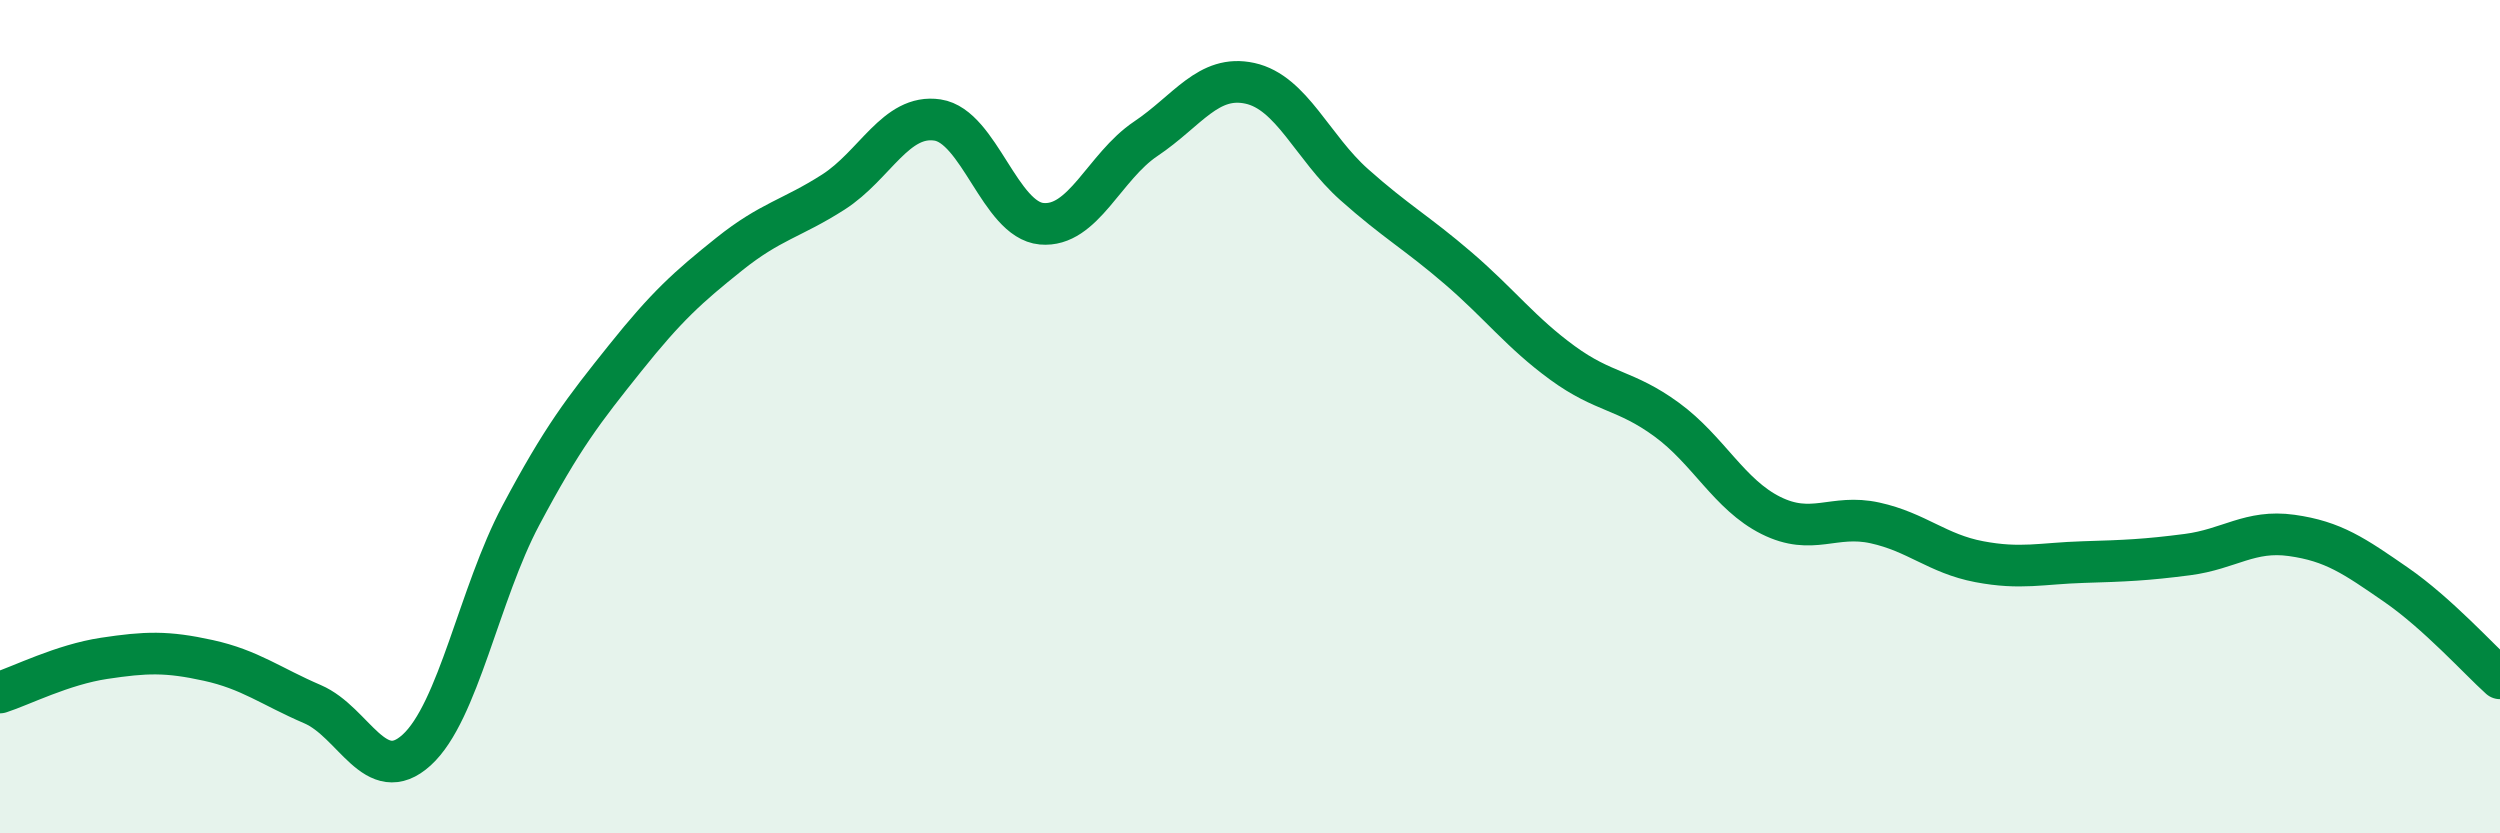
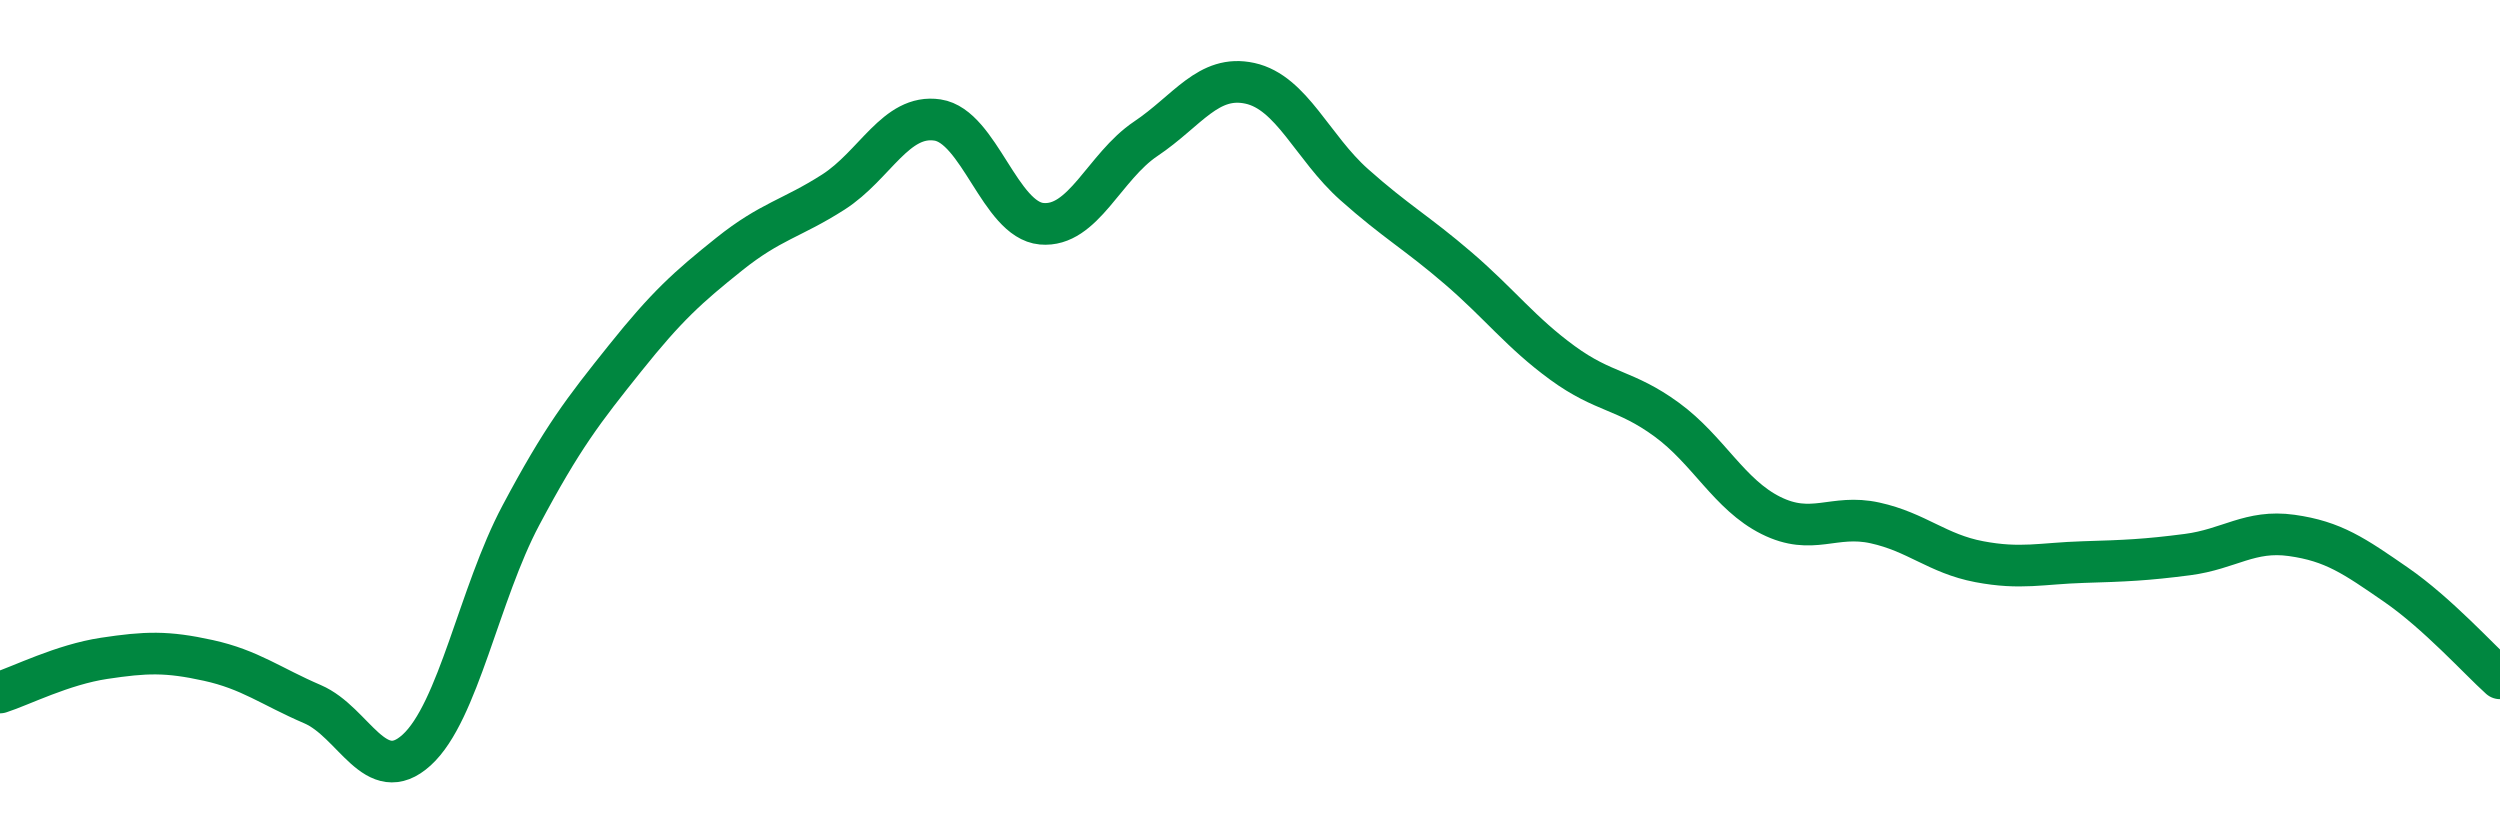
<svg xmlns="http://www.w3.org/2000/svg" width="60" height="20" viewBox="0 0 60 20">
-   <path d="M 0,16.62 C 0.5,16.46 1.5,15.95 2.5,15.8 C 3.5,15.65 4,15.63 5,15.85 C 6,16.07 6.5,16.47 7.5,16.9 C 8.5,17.33 9,18.91 10,18 C 11,17.09 11.5,14.25 12.5,12.37 C 13.5,10.49 14,9.85 15,8.6 C 16,7.35 16.5,6.9 17.5,6.1 C 18.5,5.3 19,5.25 20,4.61 C 21,3.97 21.5,2.73 22.5,2.88 C 23.5,3.03 24,5.28 25,5.37 C 26,5.46 26.5,4 27.5,3.33 C 28.5,2.66 29,1.78 30,2 C 31,2.22 31.5,3.54 32.5,4.43 C 33.5,5.32 34,5.58 35,6.44 C 36,7.3 36.5,7.98 37.5,8.71 C 38.5,9.44 39,9.34 40,10.07 C 41,10.8 41.5,11.87 42.5,12.37 C 43.5,12.87 44,12.33 45,12.55 C 46,12.77 46.5,13.29 47.5,13.48 C 48.5,13.67 49,13.52 50,13.49 C 51,13.46 51.5,13.44 52.5,13.31 C 53.5,13.18 54,12.71 55,12.85 C 56,12.99 56.5,13.34 57.5,14.03 C 58.5,14.72 59.5,15.83 60,16.28L60 20L0 20Z" fill="#008740" opacity="0.1" stroke-linecap="round" stroke-linejoin="round" />
  <path d="M 0,16.62 C 0.5,16.46 1.5,15.95 2.5,15.8 C 3.5,15.65 4,15.63 5,15.85 C 6,16.07 6.5,16.47 7.5,16.9 C 8.5,17.33 9,18.91 10,18 C 11,17.09 11.5,14.25 12.5,12.37 C 13.5,10.49 14,9.85 15,8.6 C 16,7.35 16.5,6.9 17.5,6.1 C 18.5,5.3 19,5.25 20,4.61 C 21,3.97 21.5,2.73 22.5,2.88 C 23.5,3.03 24,5.28 25,5.37 C 26,5.46 26.5,4 27.5,3.33 C 28.5,2.66 29,1.78 30,2 C 31,2.22 31.5,3.54 32.5,4.43 C 33.5,5.32 34,5.58 35,6.44 C 36,7.3 36.5,7.98 37.5,8.71 C 38.5,9.44 39,9.34 40,10.07 C 41,10.8 41.5,11.87 42.5,12.37 C 43.5,12.87 44,12.33 45,12.55 C 46,12.77 46.5,13.29 47.5,13.48 C 48.5,13.67 49,13.52 50,13.49 C 51,13.46 51.5,13.44 52.5,13.31 C 53.5,13.18 54,12.71 55,12.85 C 56,12.99 56.5,13.34 57.5,14.03 C 58.5,14.72 59.5,15.83 60,16.28" stroke="#008740" stroke-width="1" fill="none" stroke-linecap="round" stroke-linejoin="round" />
</svg>